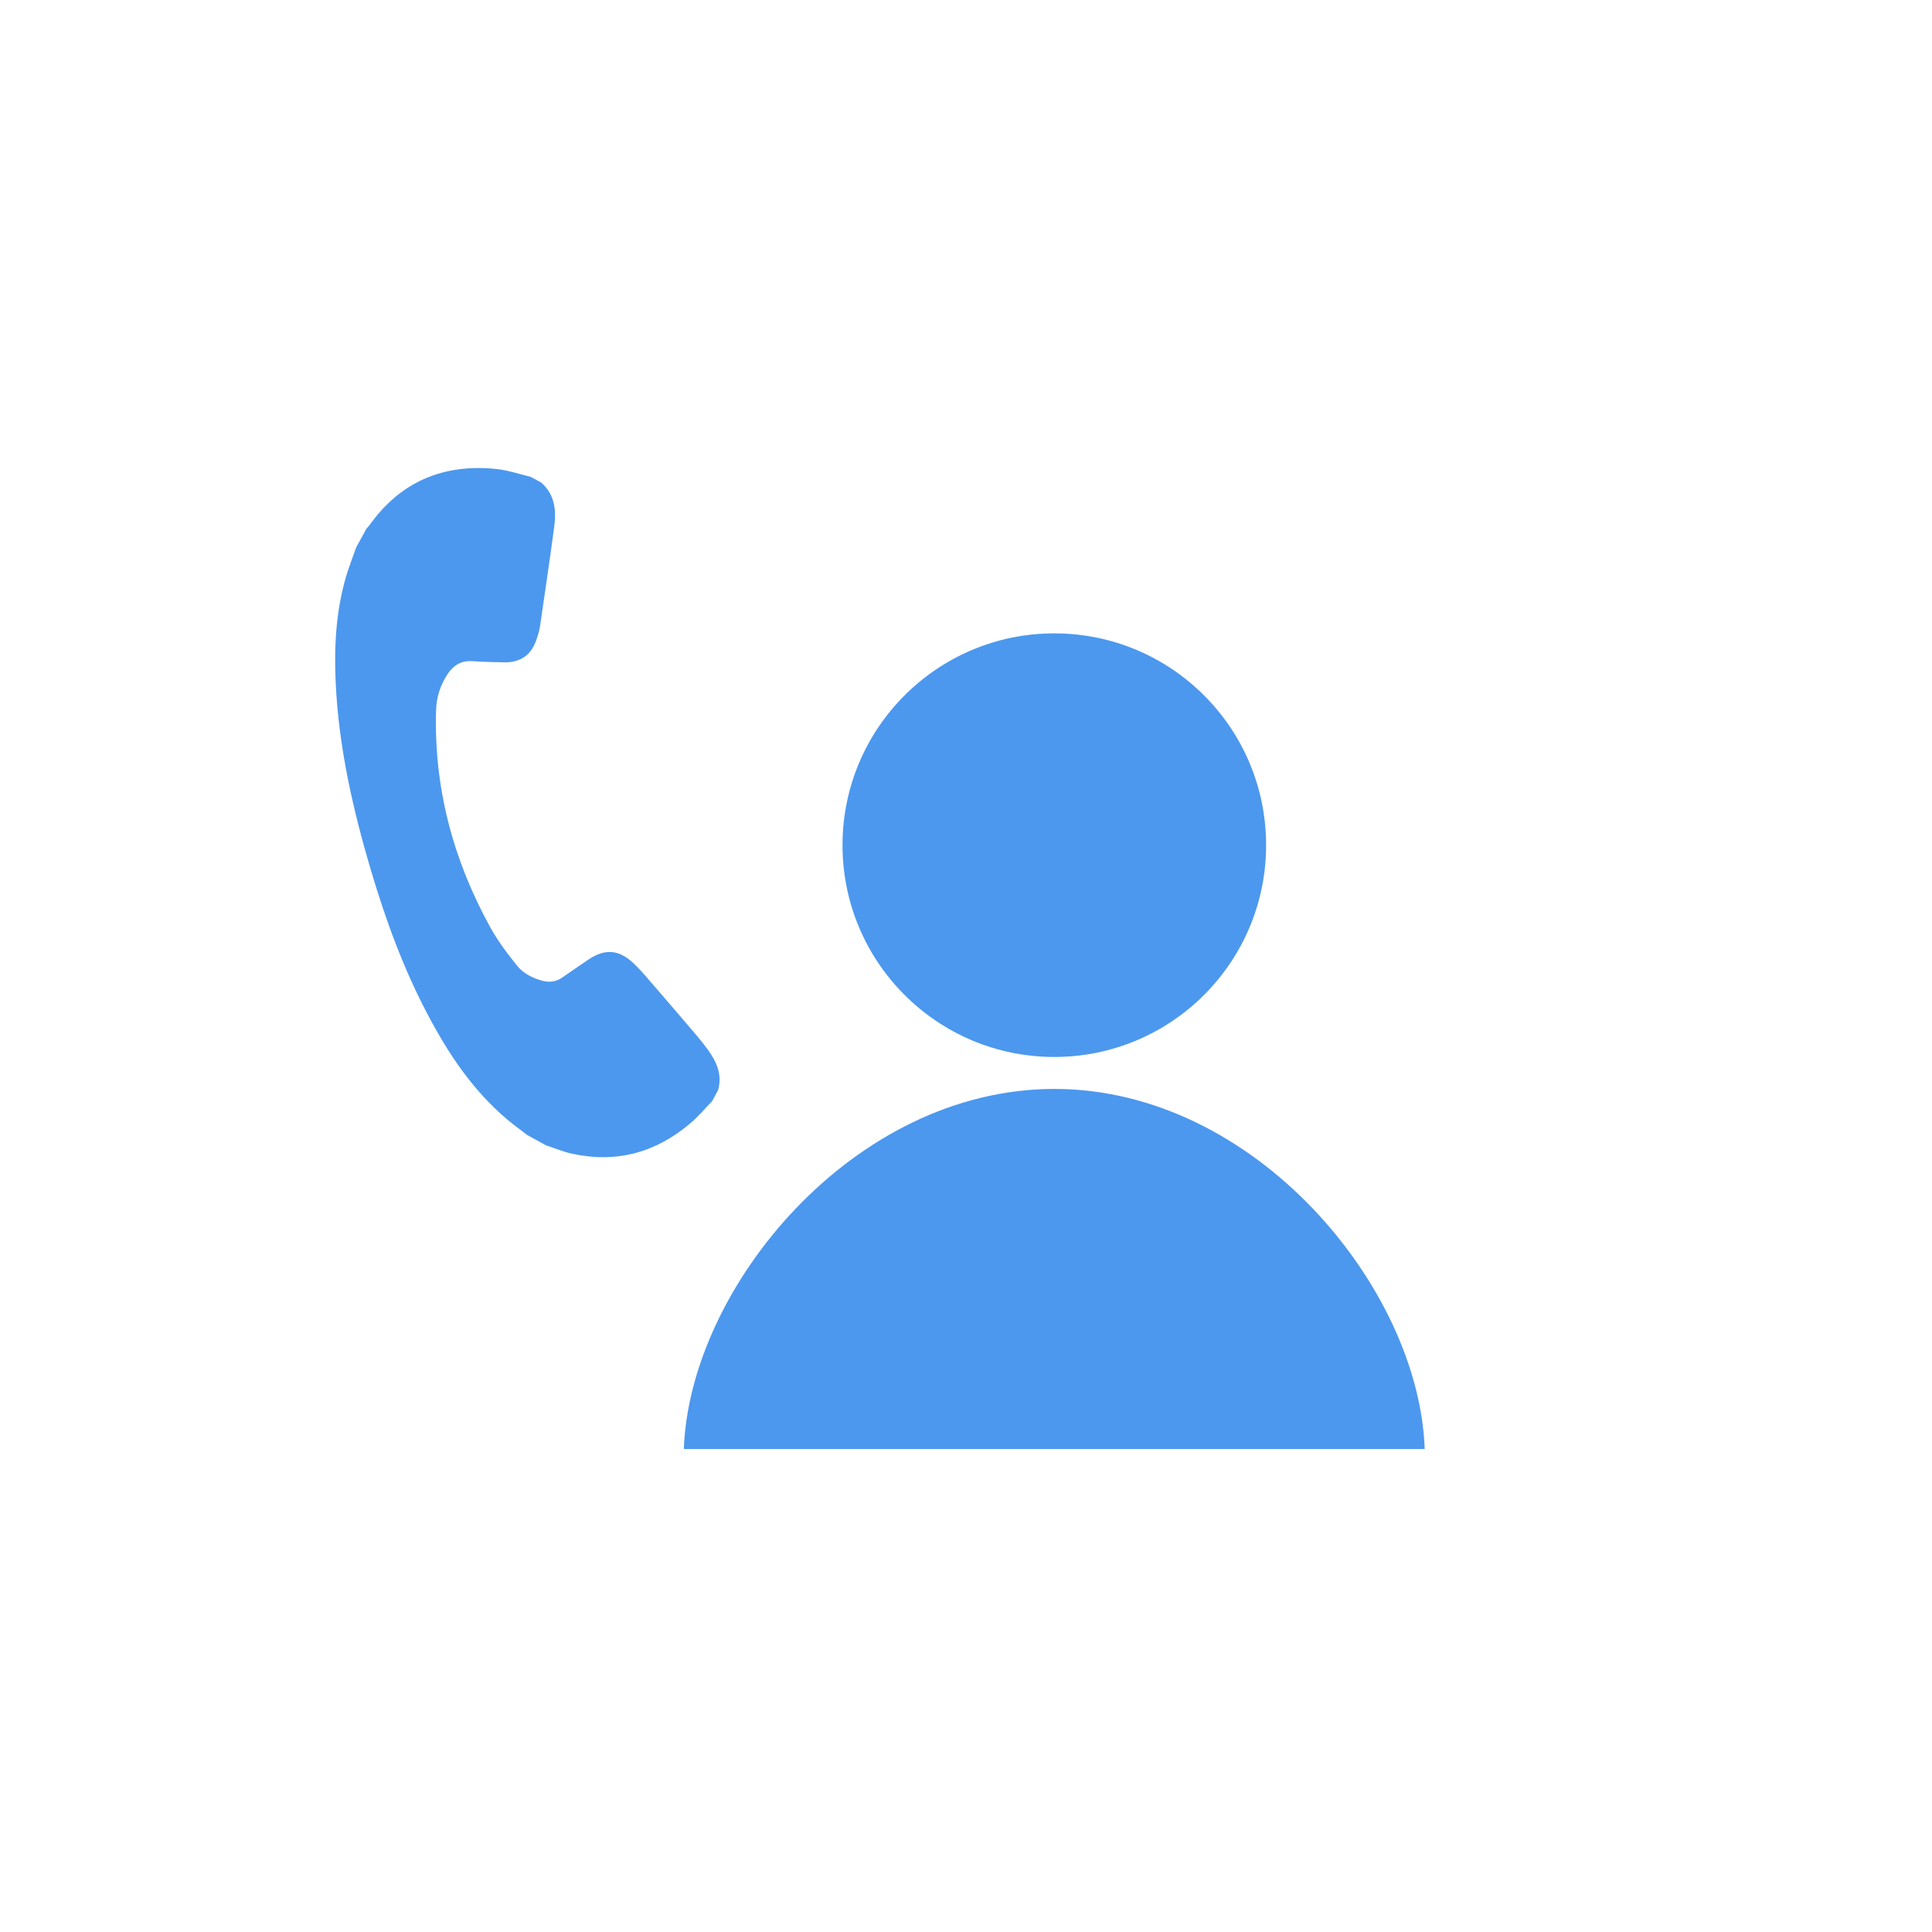
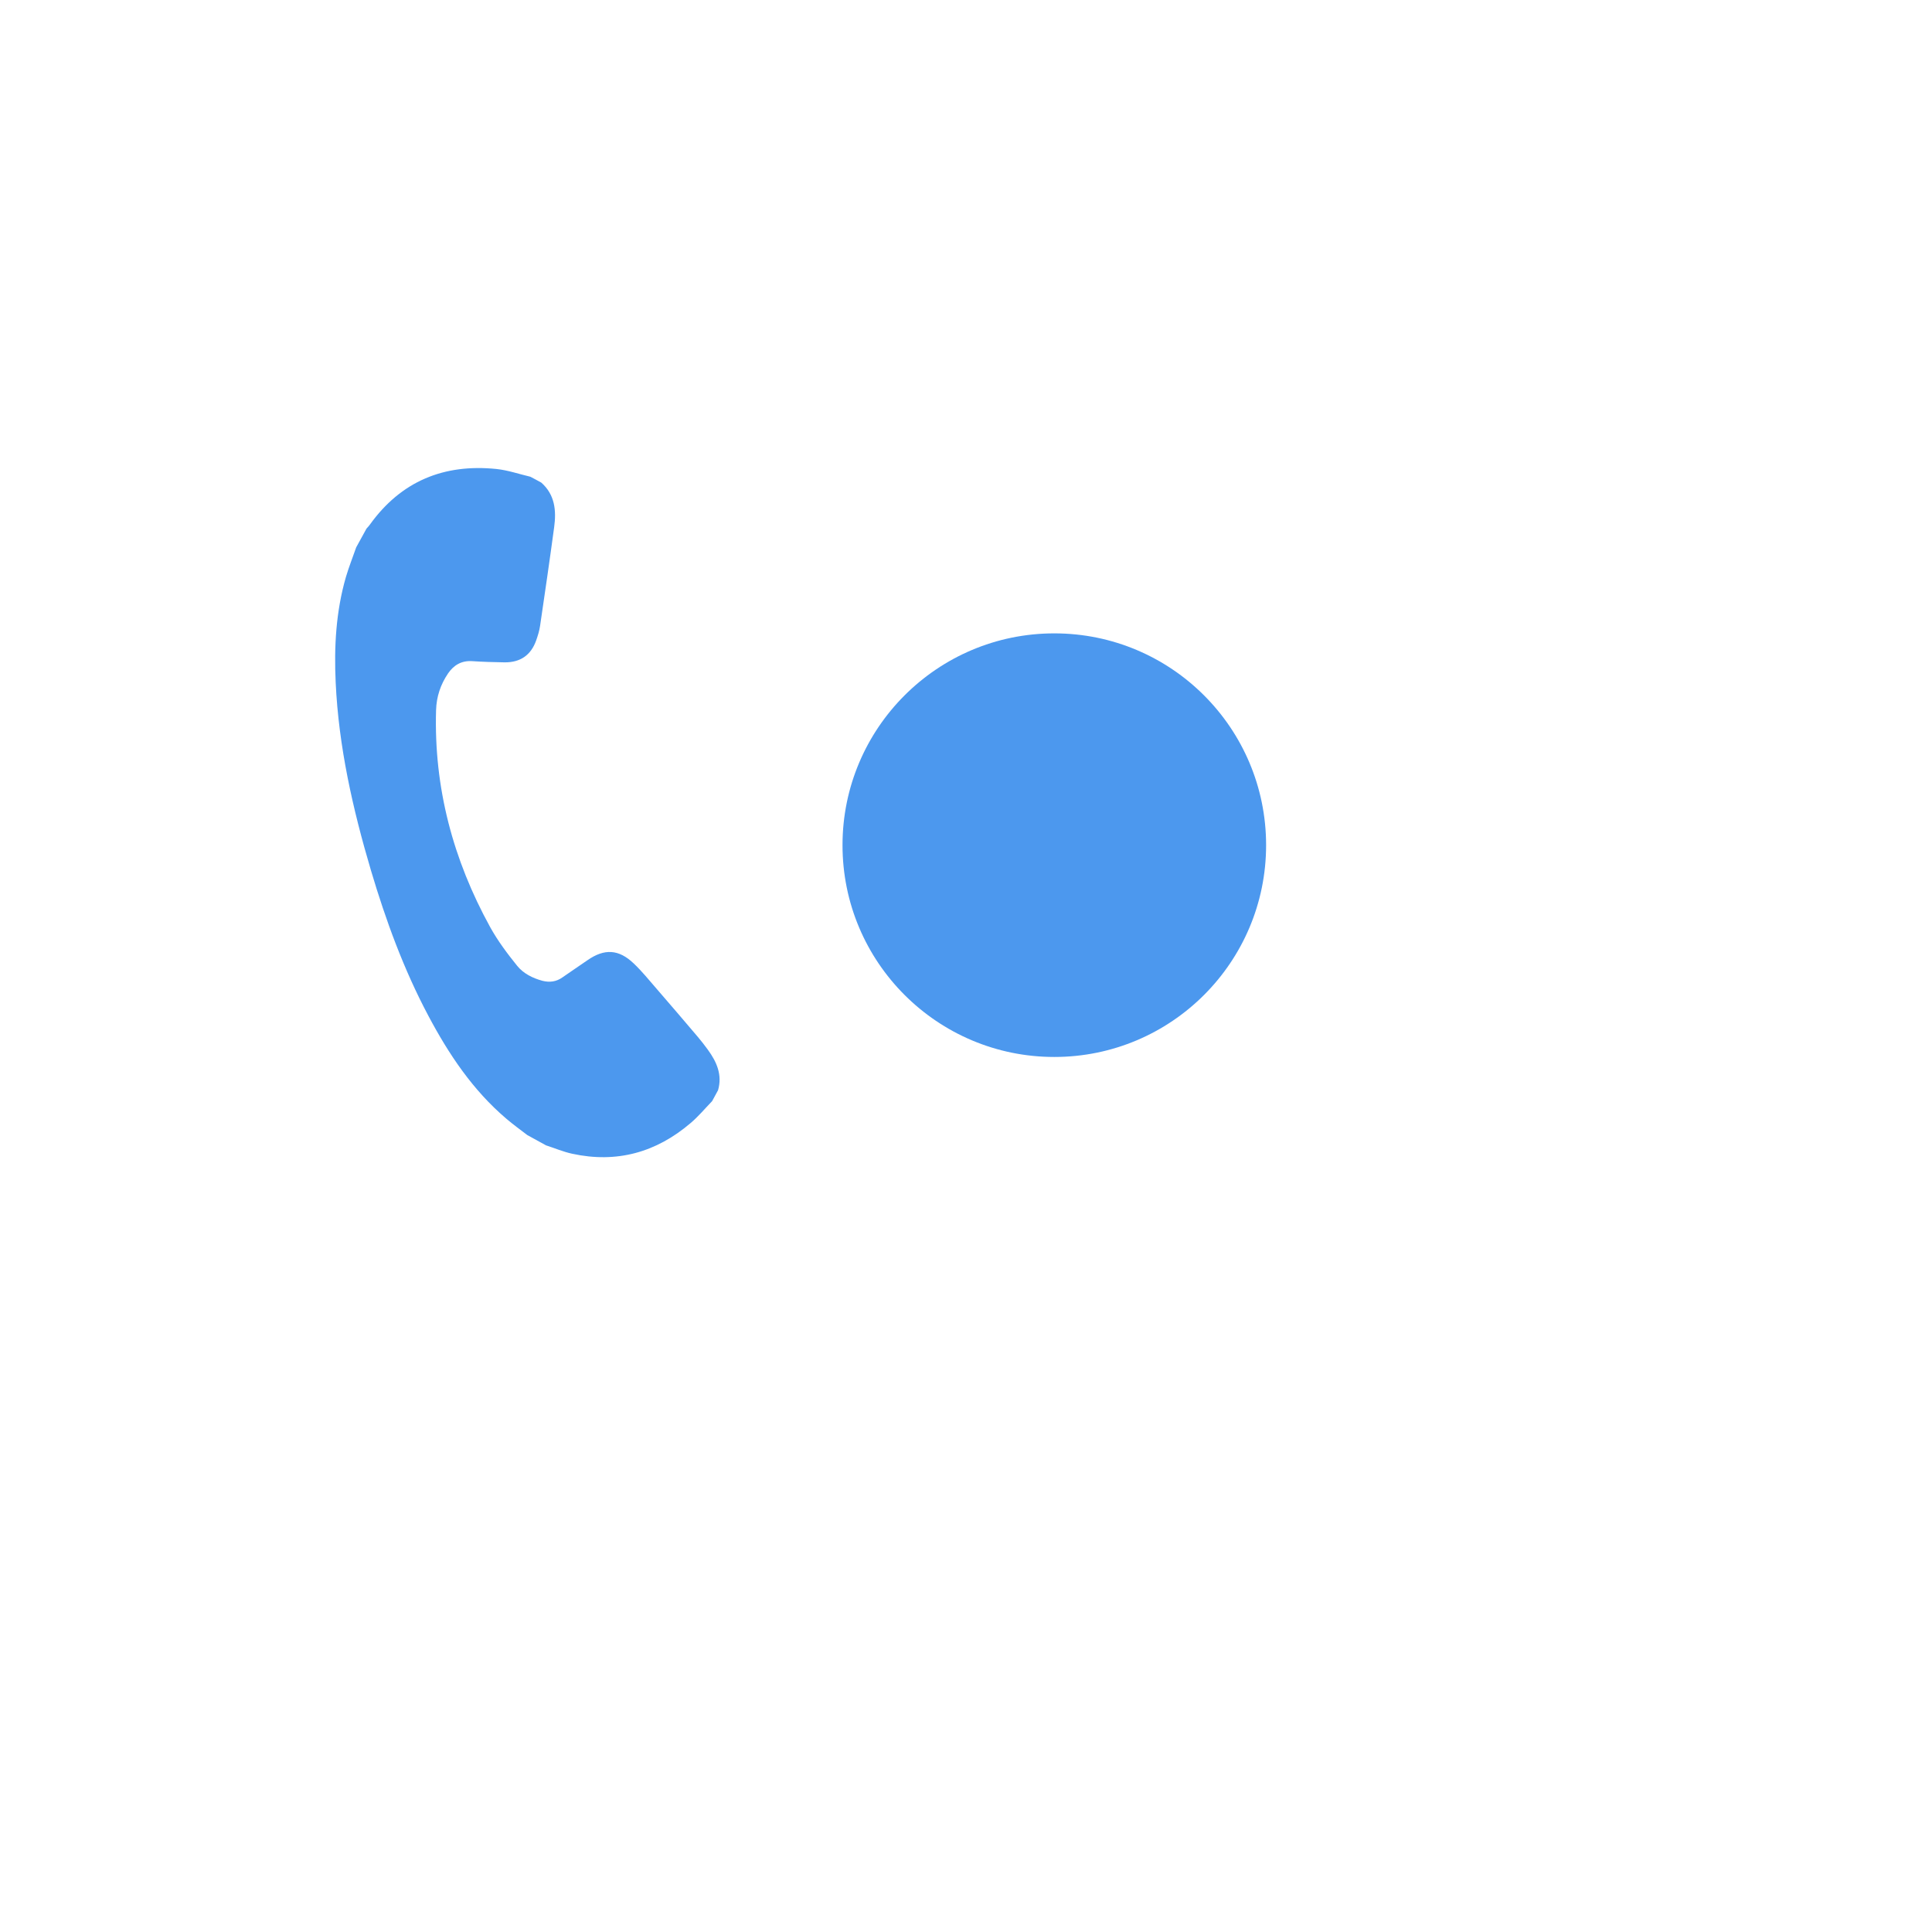
<svg xmlns="http://www.w3.org/2000/svg" version="1.1" id="圖層_1" x="0px" y="0px" width="24px" height="24px" viewBox="0 0 24 24" enable-background="new 0 0 24 24" xml:space="preserve">
  <g>
    <circle fill="#4C98EE" cx="13.097" cy="10.499" r="2.631" />
-     <path fill="#4C98EE" d="M17.698,18c-0.069-2-2.103-4.473-4.601-4.473c-2.5,0-4.532,2.473-4.602,4.473H17.698z" />
  </g>
  <path fill="#4C98EE" d="M6.724,5.995c0.17,0.15,0.188,0.348,0.16,0.553c-0.055,0.41-0.115,0.818-0.175,1.227  C6.7,7.837,6.681,7.897,6.66,7.957C6.595,8.139,6.464,8.229,6.27,8.228C6.134,8.226,5.999,8.222,5.864,8.213  C5.733,8.205,5.637,8.262,5.567,8.364C5.473,8.502,5.422,8.653,5.417,8.823c-0.028,0.962,0.211,1.856,0.672,2.694  c0.094,0.17,0.213,0.329,0.335,0.48c0.078,0.097,0.193,0.154,0.315,0.187c0.088,0.022,0.171,0.012,0.247-0.042  C7.089,12.07,7.194,12,7.298,11.928c0.21-0.146,0.388-0.138,0.575,0.041c0.101,0.096,0.189,0.205,0.281,0.311  c0.173,0.199,0.344,0.4,0.515,0.601c0.044,0.052,0.085,0.105,0.125,0.16c0.109,0.15,0.181,0.311,0.126,0.502  c-0.024,0.046-0.049,0.091-0.074,0.136c-0.088,0.091-0.17,0.19-0.267,0.272c-0.427,0.365-0.918,0.502-1.472,0.381  c-0.11-0.024-0.216-0.069-0.324-0.104c-0.078-0.043-0.156-0.086-0.233-0.128c-0.087-0.067-0.176-0.131-0.259-0.202  c-0.418-0.355-0.717-0.803-0.971-1.282c-0.305-0.574-0.527-1.182-0.712-1.804C4.382,10.049,4.207,9.276,4.17,8.479  C4.149,8.037,4.173,7.597,4.297,7.168c0.037-0.125,0.085-0.246,0.128-0.369c0.043-0.078,0.085-0.156,0.128-0.233  c0.014-0.016,0.029-0.03,0.041-0.048c0.388-0.541,0.921-0.759,1.574-0.692c0.142,0.015,0.28,0.063,0.42,0.096  C6.634,5.945,6.679,5.971,6.724,5.995z" />
</svg>